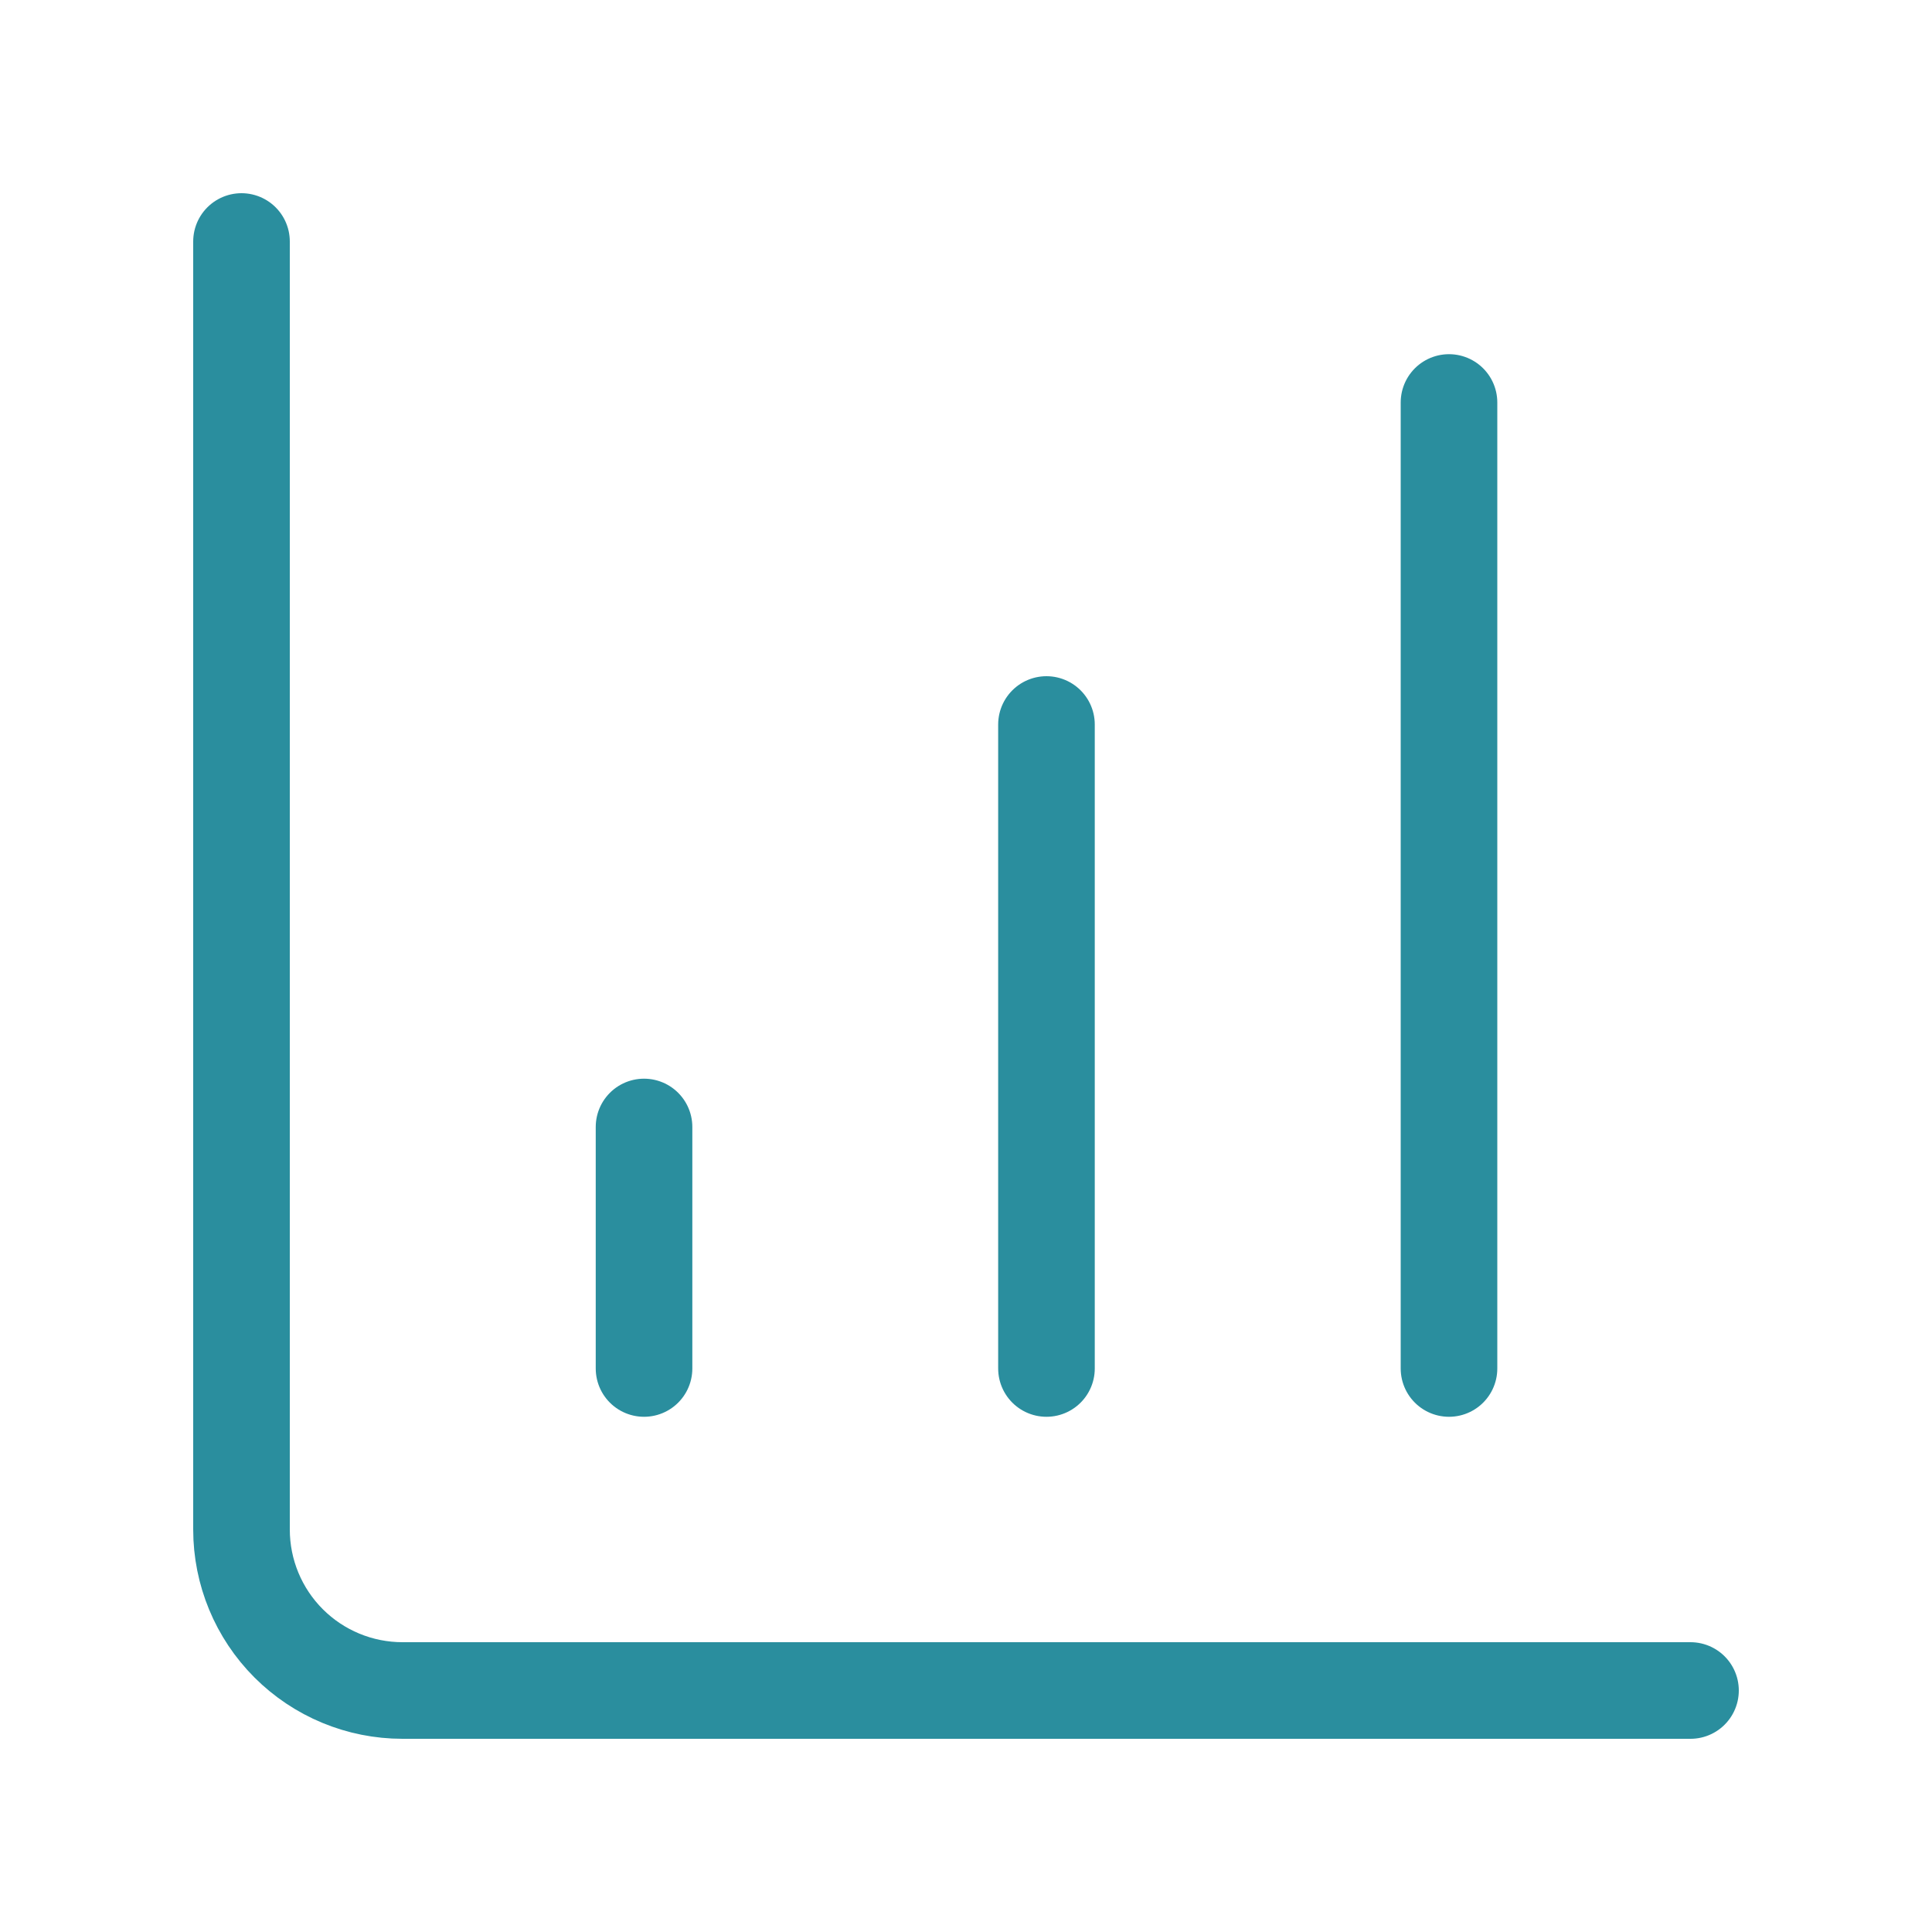
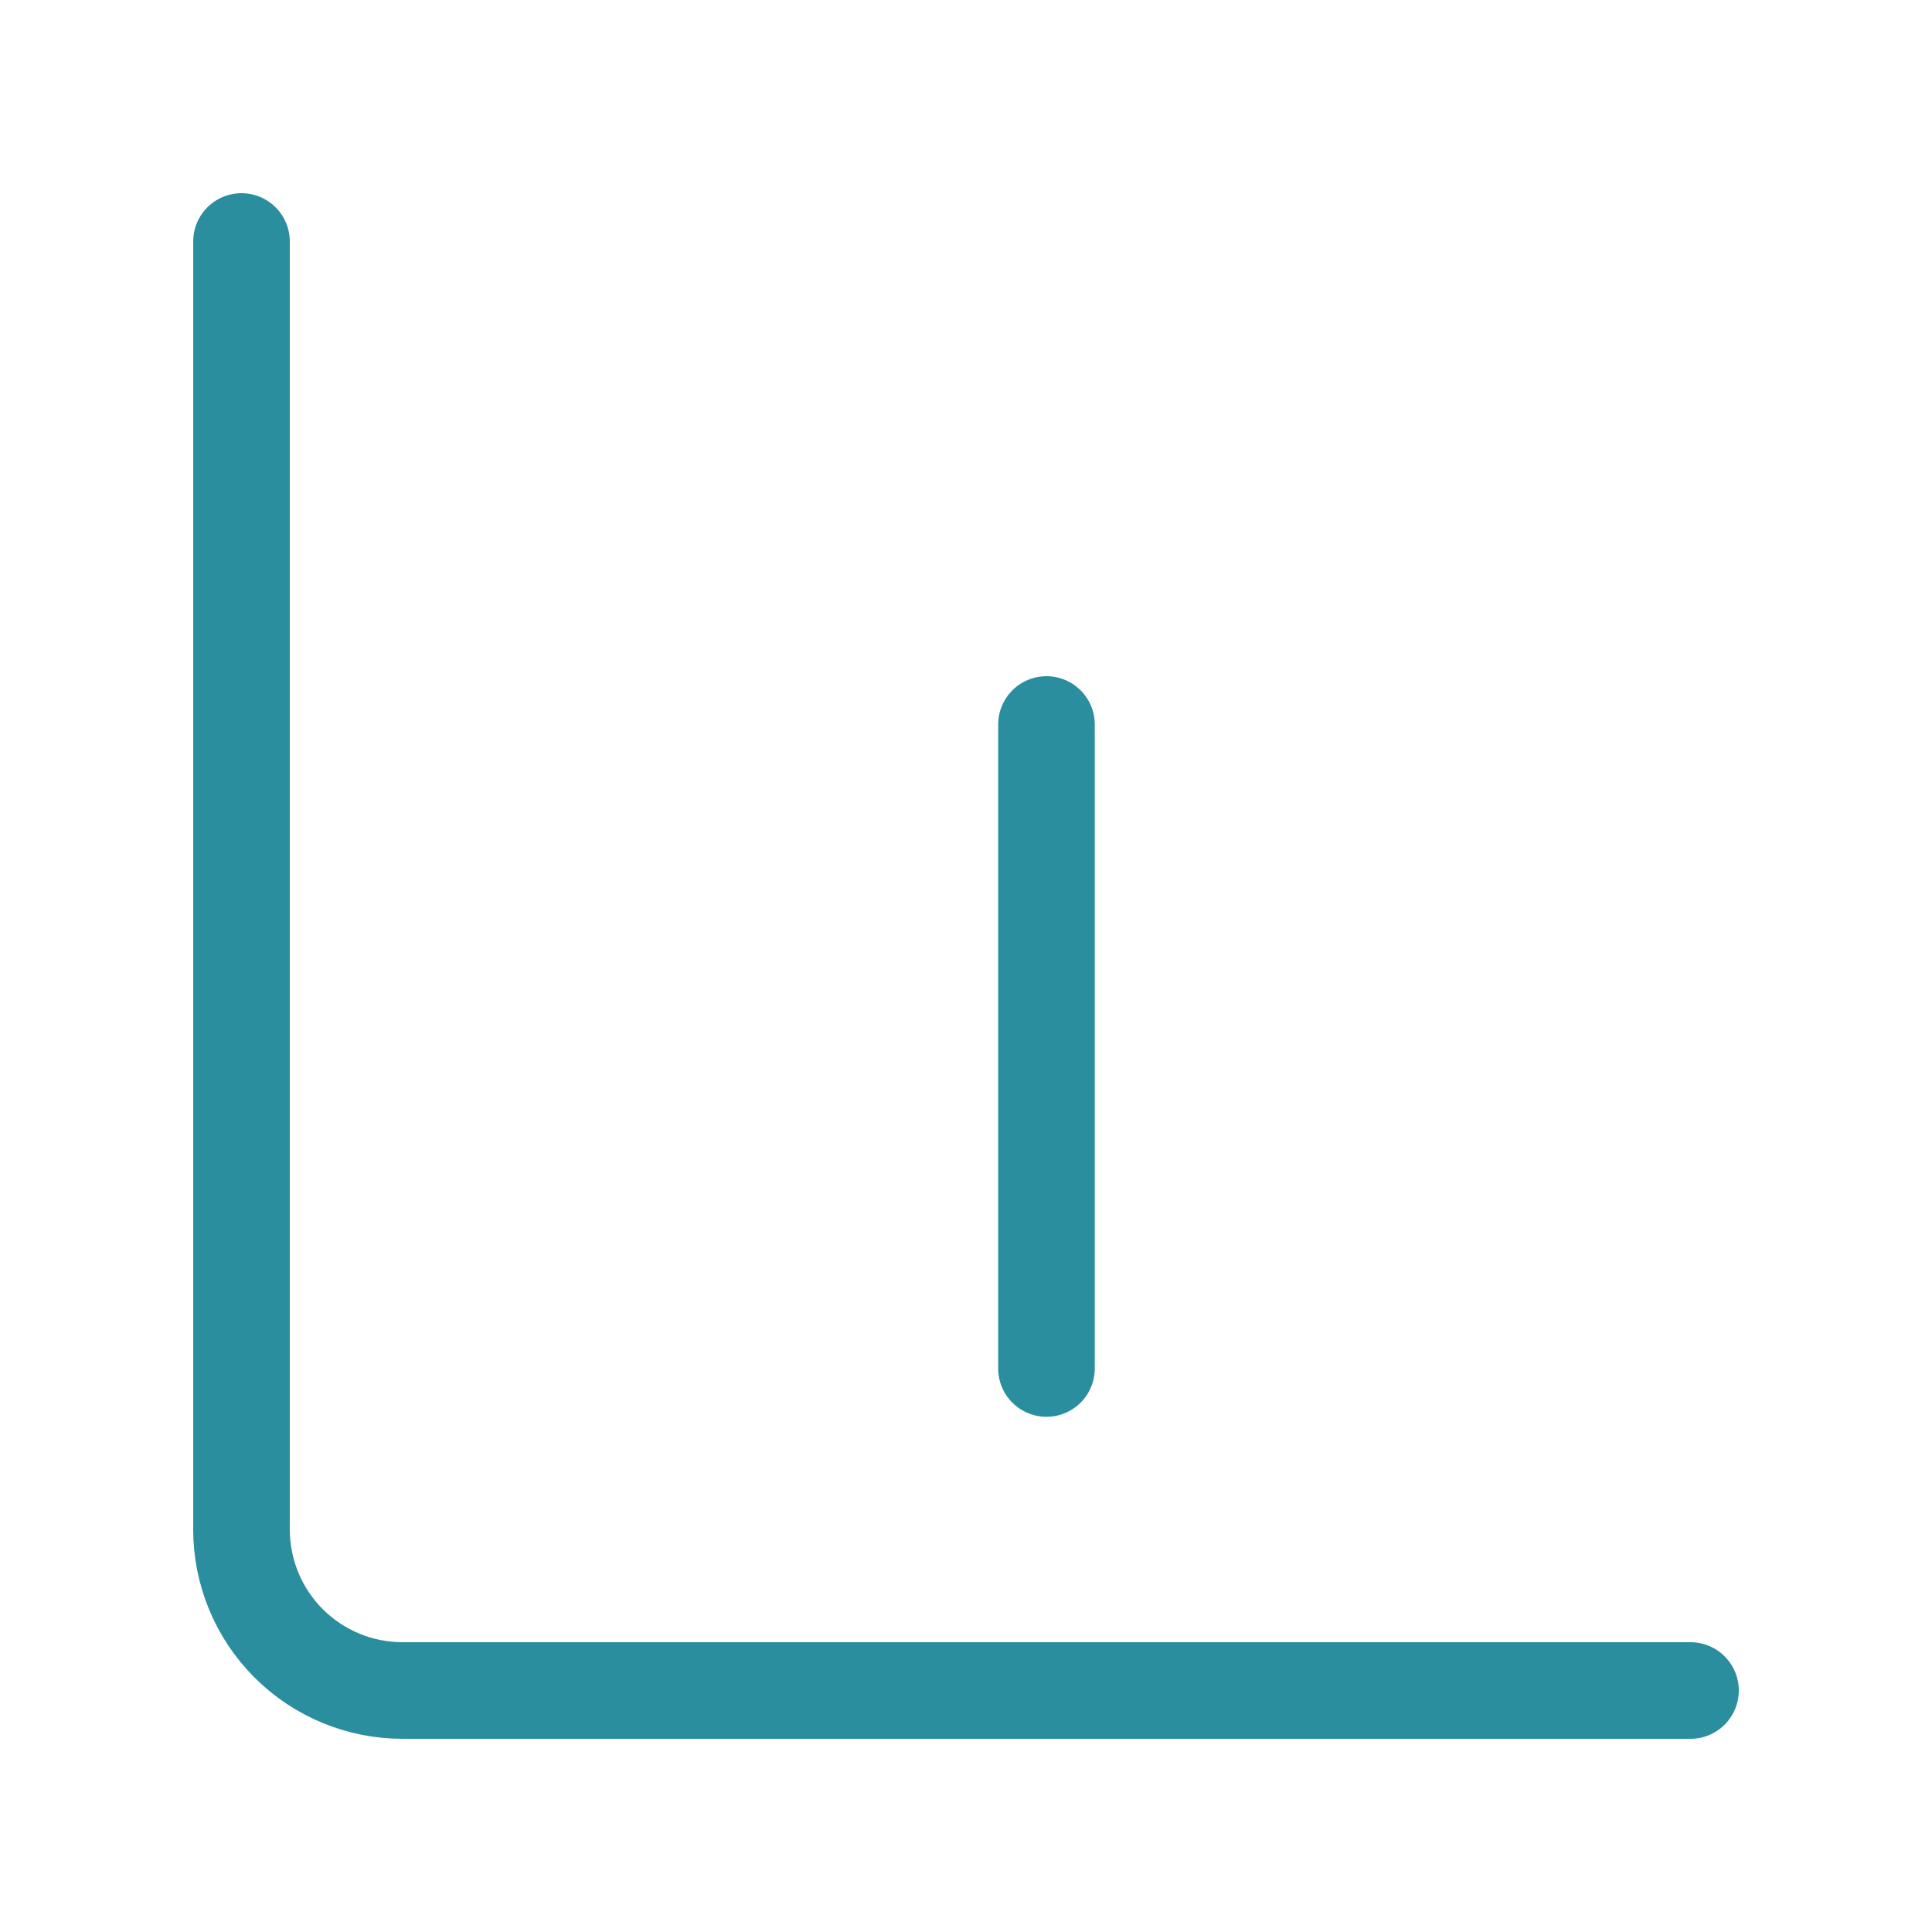
<svg xmlns="http://www.w3.org/2000/svg" width="40" height="40" viewBox="0 0 40 40" fill="none">
  <path d="M21.666 28.333V15" stroke="#2A8E9E" stroke-width="2" stroke-linecap="round" stroke-linejoin="round" />
-   <path d="M30 28.333V8.333" stroke="#2A8E9E" stroke-width="2" stroke-linecap="round" stroke-linejoin="round" />
  <path d="M5 5V31.667C5 32.551 5.351 33.399 5.976 34.024C6.601 34.649 7.449 35 8.333 35H35" stroke="#2A8E9E" stroke-width="2" stroke-linecap="round" stroke-linejoin="round" />
-   <path d="M13.334 28.333V23.333" stroke="#2A8E9E" stroke-width="2" stroke-linecap="round" stroke-linejoin="round" />
</svg>